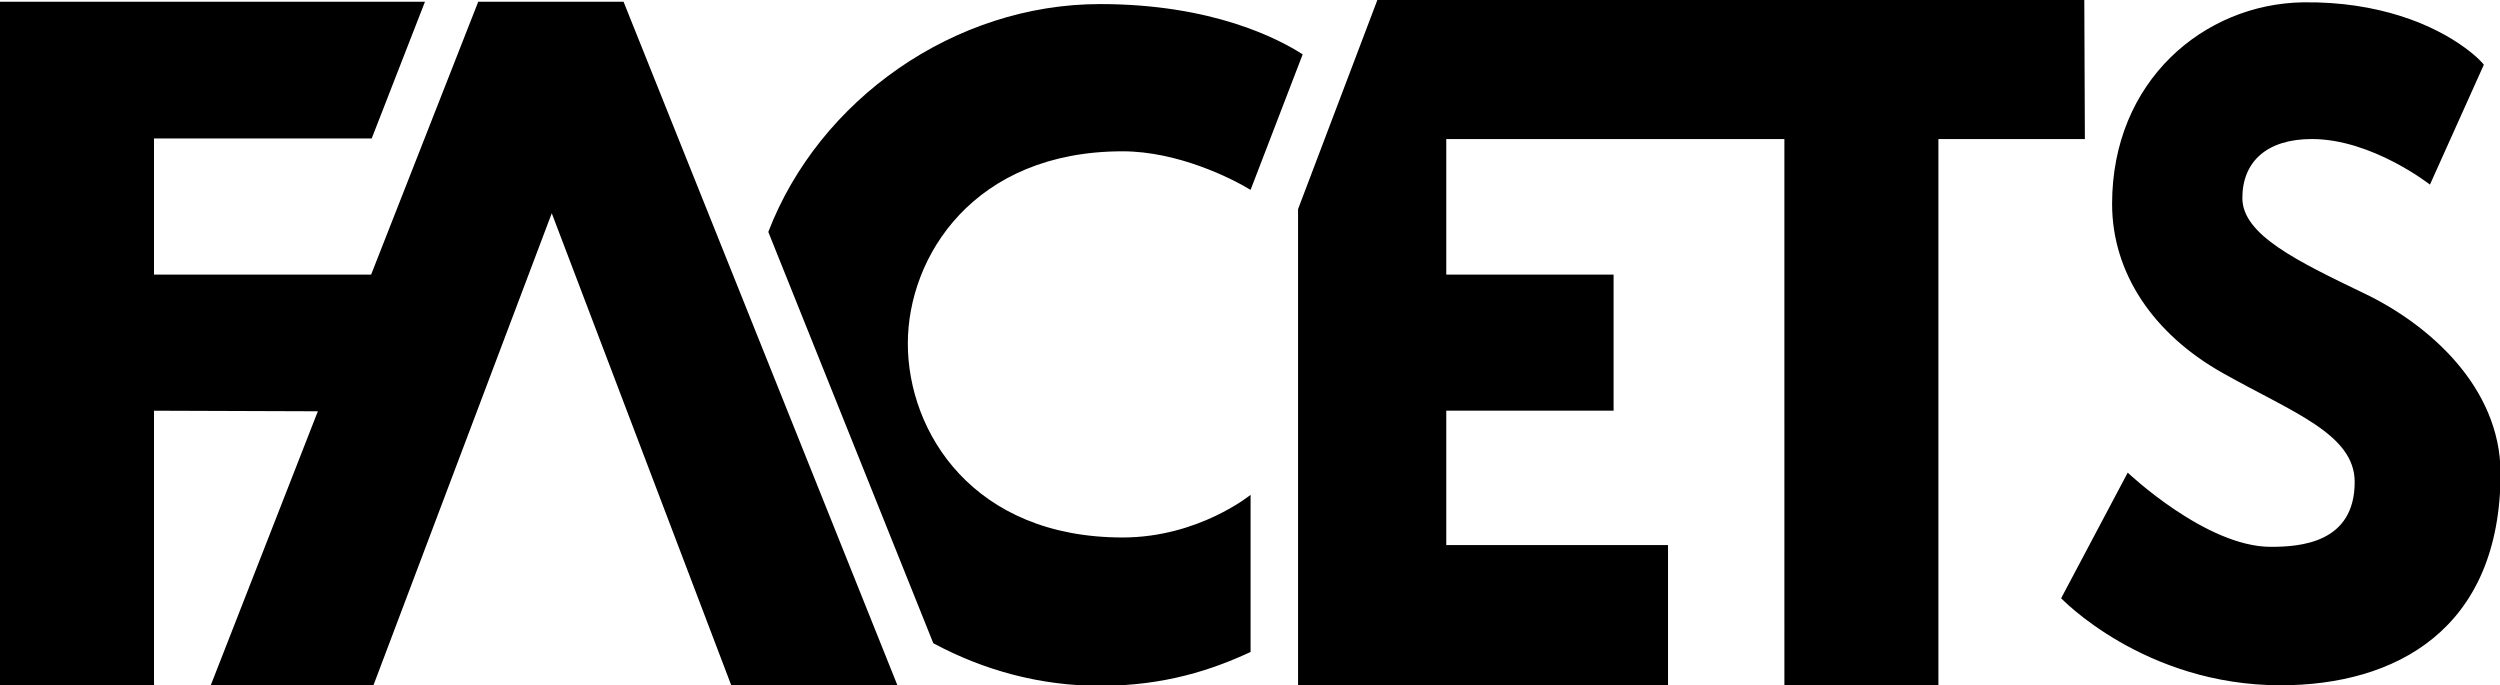
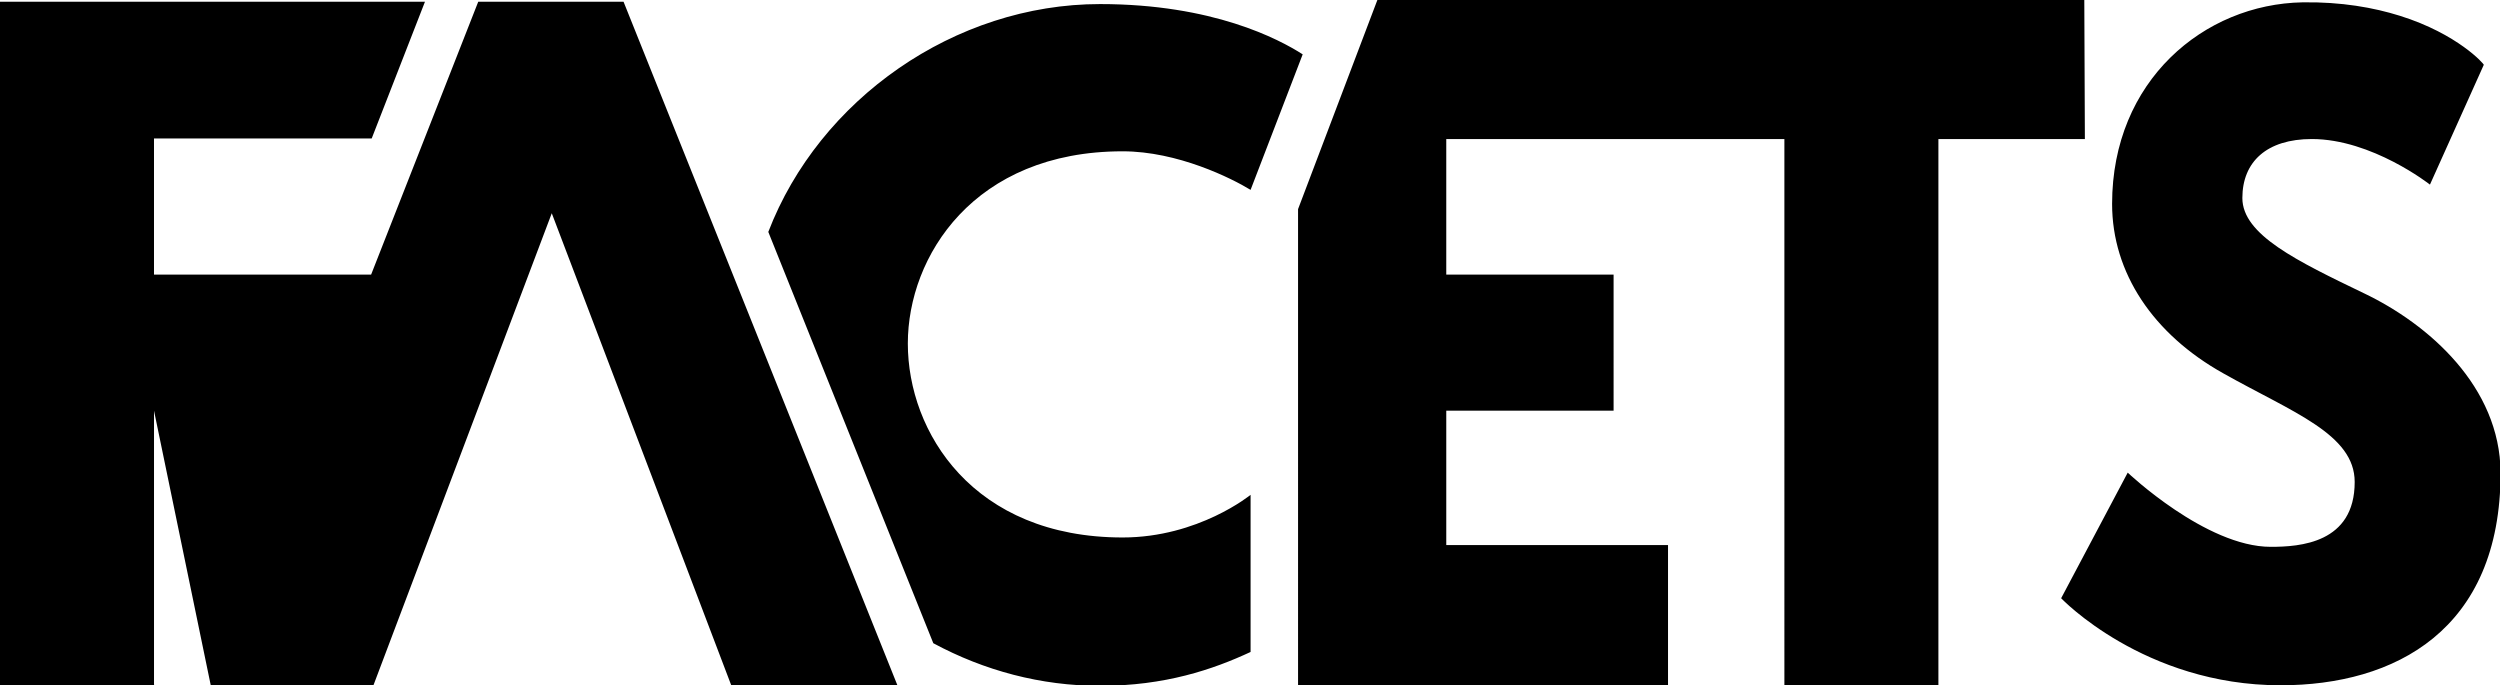
<svg xmlns="http://www.w3.org/2000/svg" width="197" height="54" fill="none">
-   <path d="M186.279 23.11c-5.247-2.532-9.581-4.604-9.581-7.504 0-2.854 1.916-4.65 5.474-4.65 4.745 0 9.308 3.591 9.308 3.591l4.242-9.437c.046-.046-2.053-2.44-6.615-3.867-2.053-.644-4.608-1.105-7.664-1.059-7.756.138-15.01 6.169-15.01 15.883 0 5.432 3.239 10.265 8.759 13.35 5.475 3.084 10.357 4.788 10.357 8.563 0 4.833-4.335 5.11-6.616 5.11-5.11 0-11.269-5.847-11.269-5.847l-5.246 9.898S168.942 54 179.709 54c8.988 0 17.337-4.328 17.337-16.758-.046-6.767-5.658-11.693-10.767-14.133zM164.243 0h-55.706l-6.25 16.48V54h29.153V42.951h-17.474V32.363h13.185V21.637h-13.185v-10.68h26.644V54h12.136V10.956h11.542L164.243 0zm-75.78 11.923c4.334 0 8.577 2.118 10.083 3.039l4.106-10.68C100.781 3.083 95.58.321 86.684.321c-11.452 0-22.127 7.504-26.142 17.954l13.002 32.41c4.015 2.163 8.486 3.36 13.14 3.36 5.11 0 8.896-1.289 11.862-2.67V38.992s-4.106 3.361-10.083 3.361c-11.77 0-16.926-8.287-16.926-15.284 0-6.86 5.2-15.146 16.926-15.146zM37.685.138l-8.44 21.499h-17.11V10.91H29.29L33.487.138H0V54h12.181l-.045-.046v-21.59l12.911.045L16.607 54h12.82l14.052-37.197L57.622 54h13.094L49.136.138H37.685z" fill="#000" />
+   <path d="M186.279 23.11c-5.247-2.532-9.581-4.604-9.581-7.504 0-2.854 1.916-4.65 5.474-4.65 4.745 0 9.308 3.591 9.308 3.591l4.242-9.437c.046-.046-2.053-2.44-6.615-3.867-2.053-.644-4.608-1.105-7.664-1.059-7.756.138-15.01 6.169-15.01 15.883 0 5.432 3.239 10.265 8.759 13.35 5.475 3.084 10.357 4.788 10.357 8.563 0 4.833-4.335 5.11-6.616 5.11-5.11 0-11.269-5.847-11.269-5.847l-5.246 9.898S168.942 54 179.709 54c8.988 0 17.337-4.328 17.337-16.758-.046-6.767-5.658-11.693-10.767-14.133zM164.243 0h-55.706l-6.25 16.48V54h29.153V42.951h-17.474V32.363h13.185V21.637h-13.185v-10.68h26.644V54h12.136V10.956h11.542L164.243 0zm-75.78 11.923c4.334 0 8.577 2.118 10.083 3.039l4.106-10.68C100.781 3.083 95.58.321 86.684.321c-11.452 0-22.127 7.504-26.142 17.954l13.002 32.41c4.015 2.163 8.486 3.36 13.14 3.36 5.11 0 8.896-1.289 11.862-2.67V38.992s-4.106 3.361-10.083 3.361c-11.77 0-16.926-8.287-16.926-15.284 0-6.86 5.2-15.146 16.926-15.146zM37.685.138l-8.44 21.499h-17.11V10.91H29.29L33.487.138H0V54h12.181l-.045-.046v-21.59L16.607 54h12.82l14.052-37.197L57.622 54h13.094L49.136.138H37.685z" fill="#000" />
</svg>